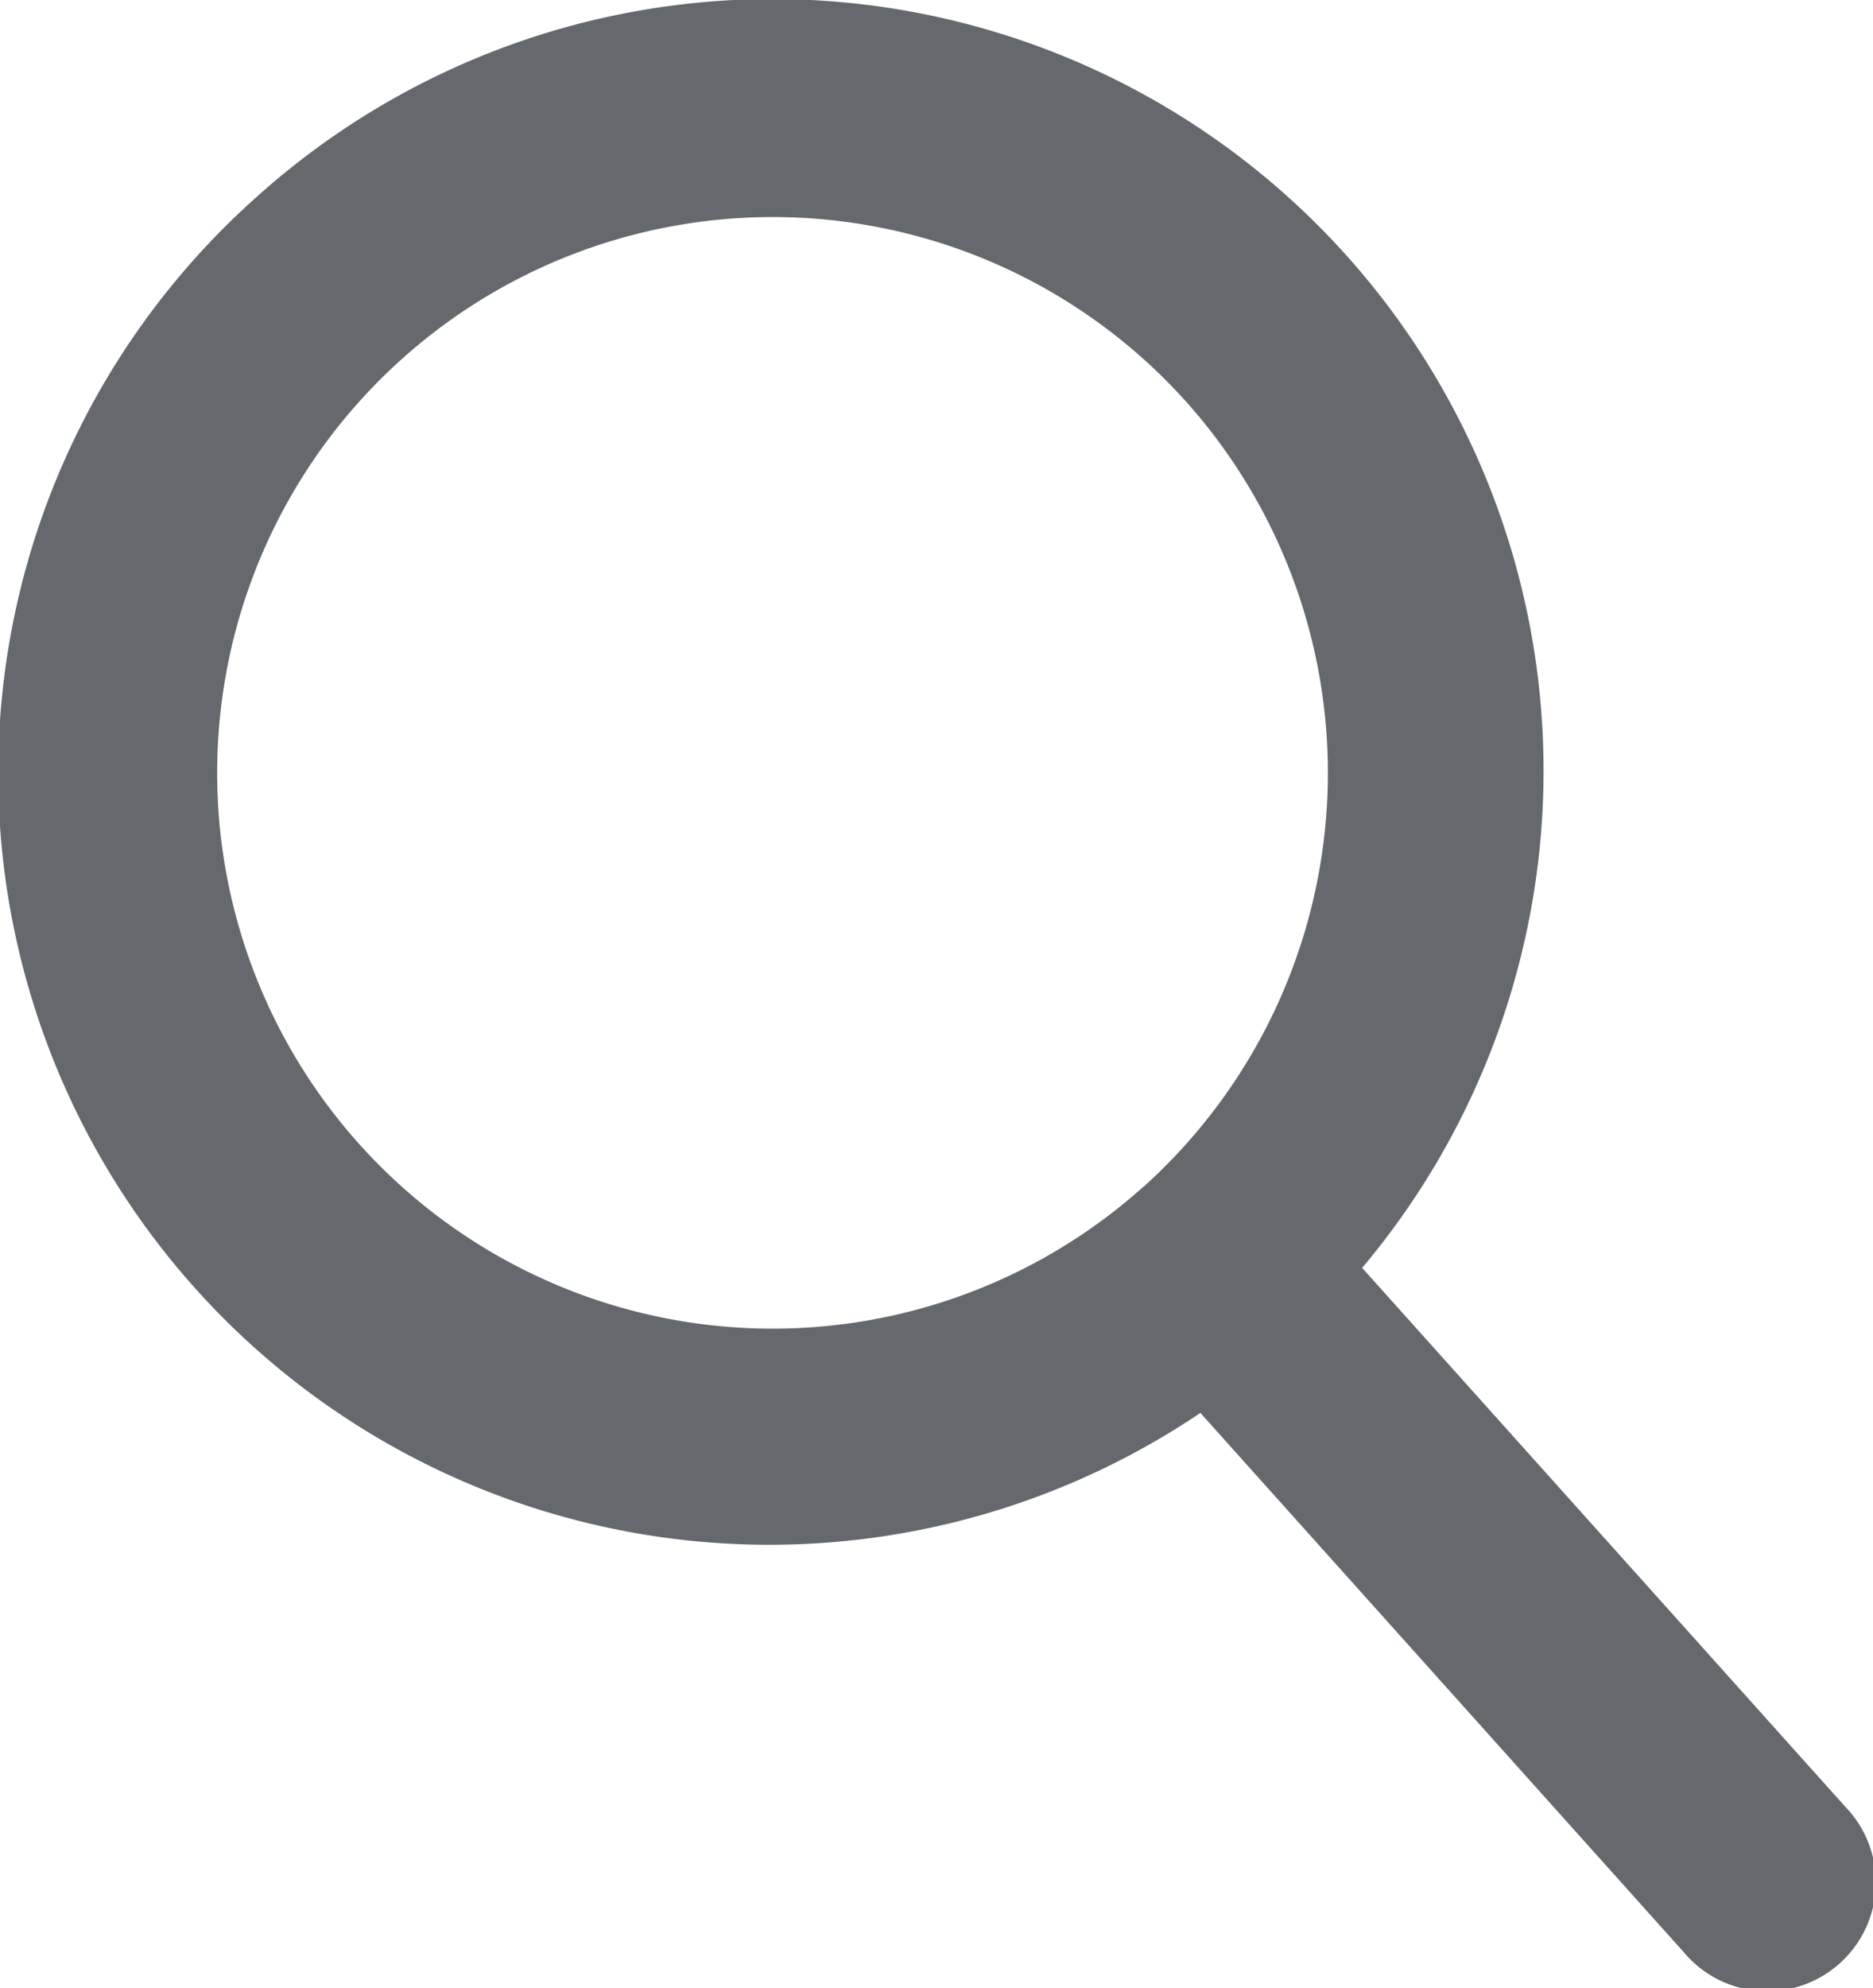
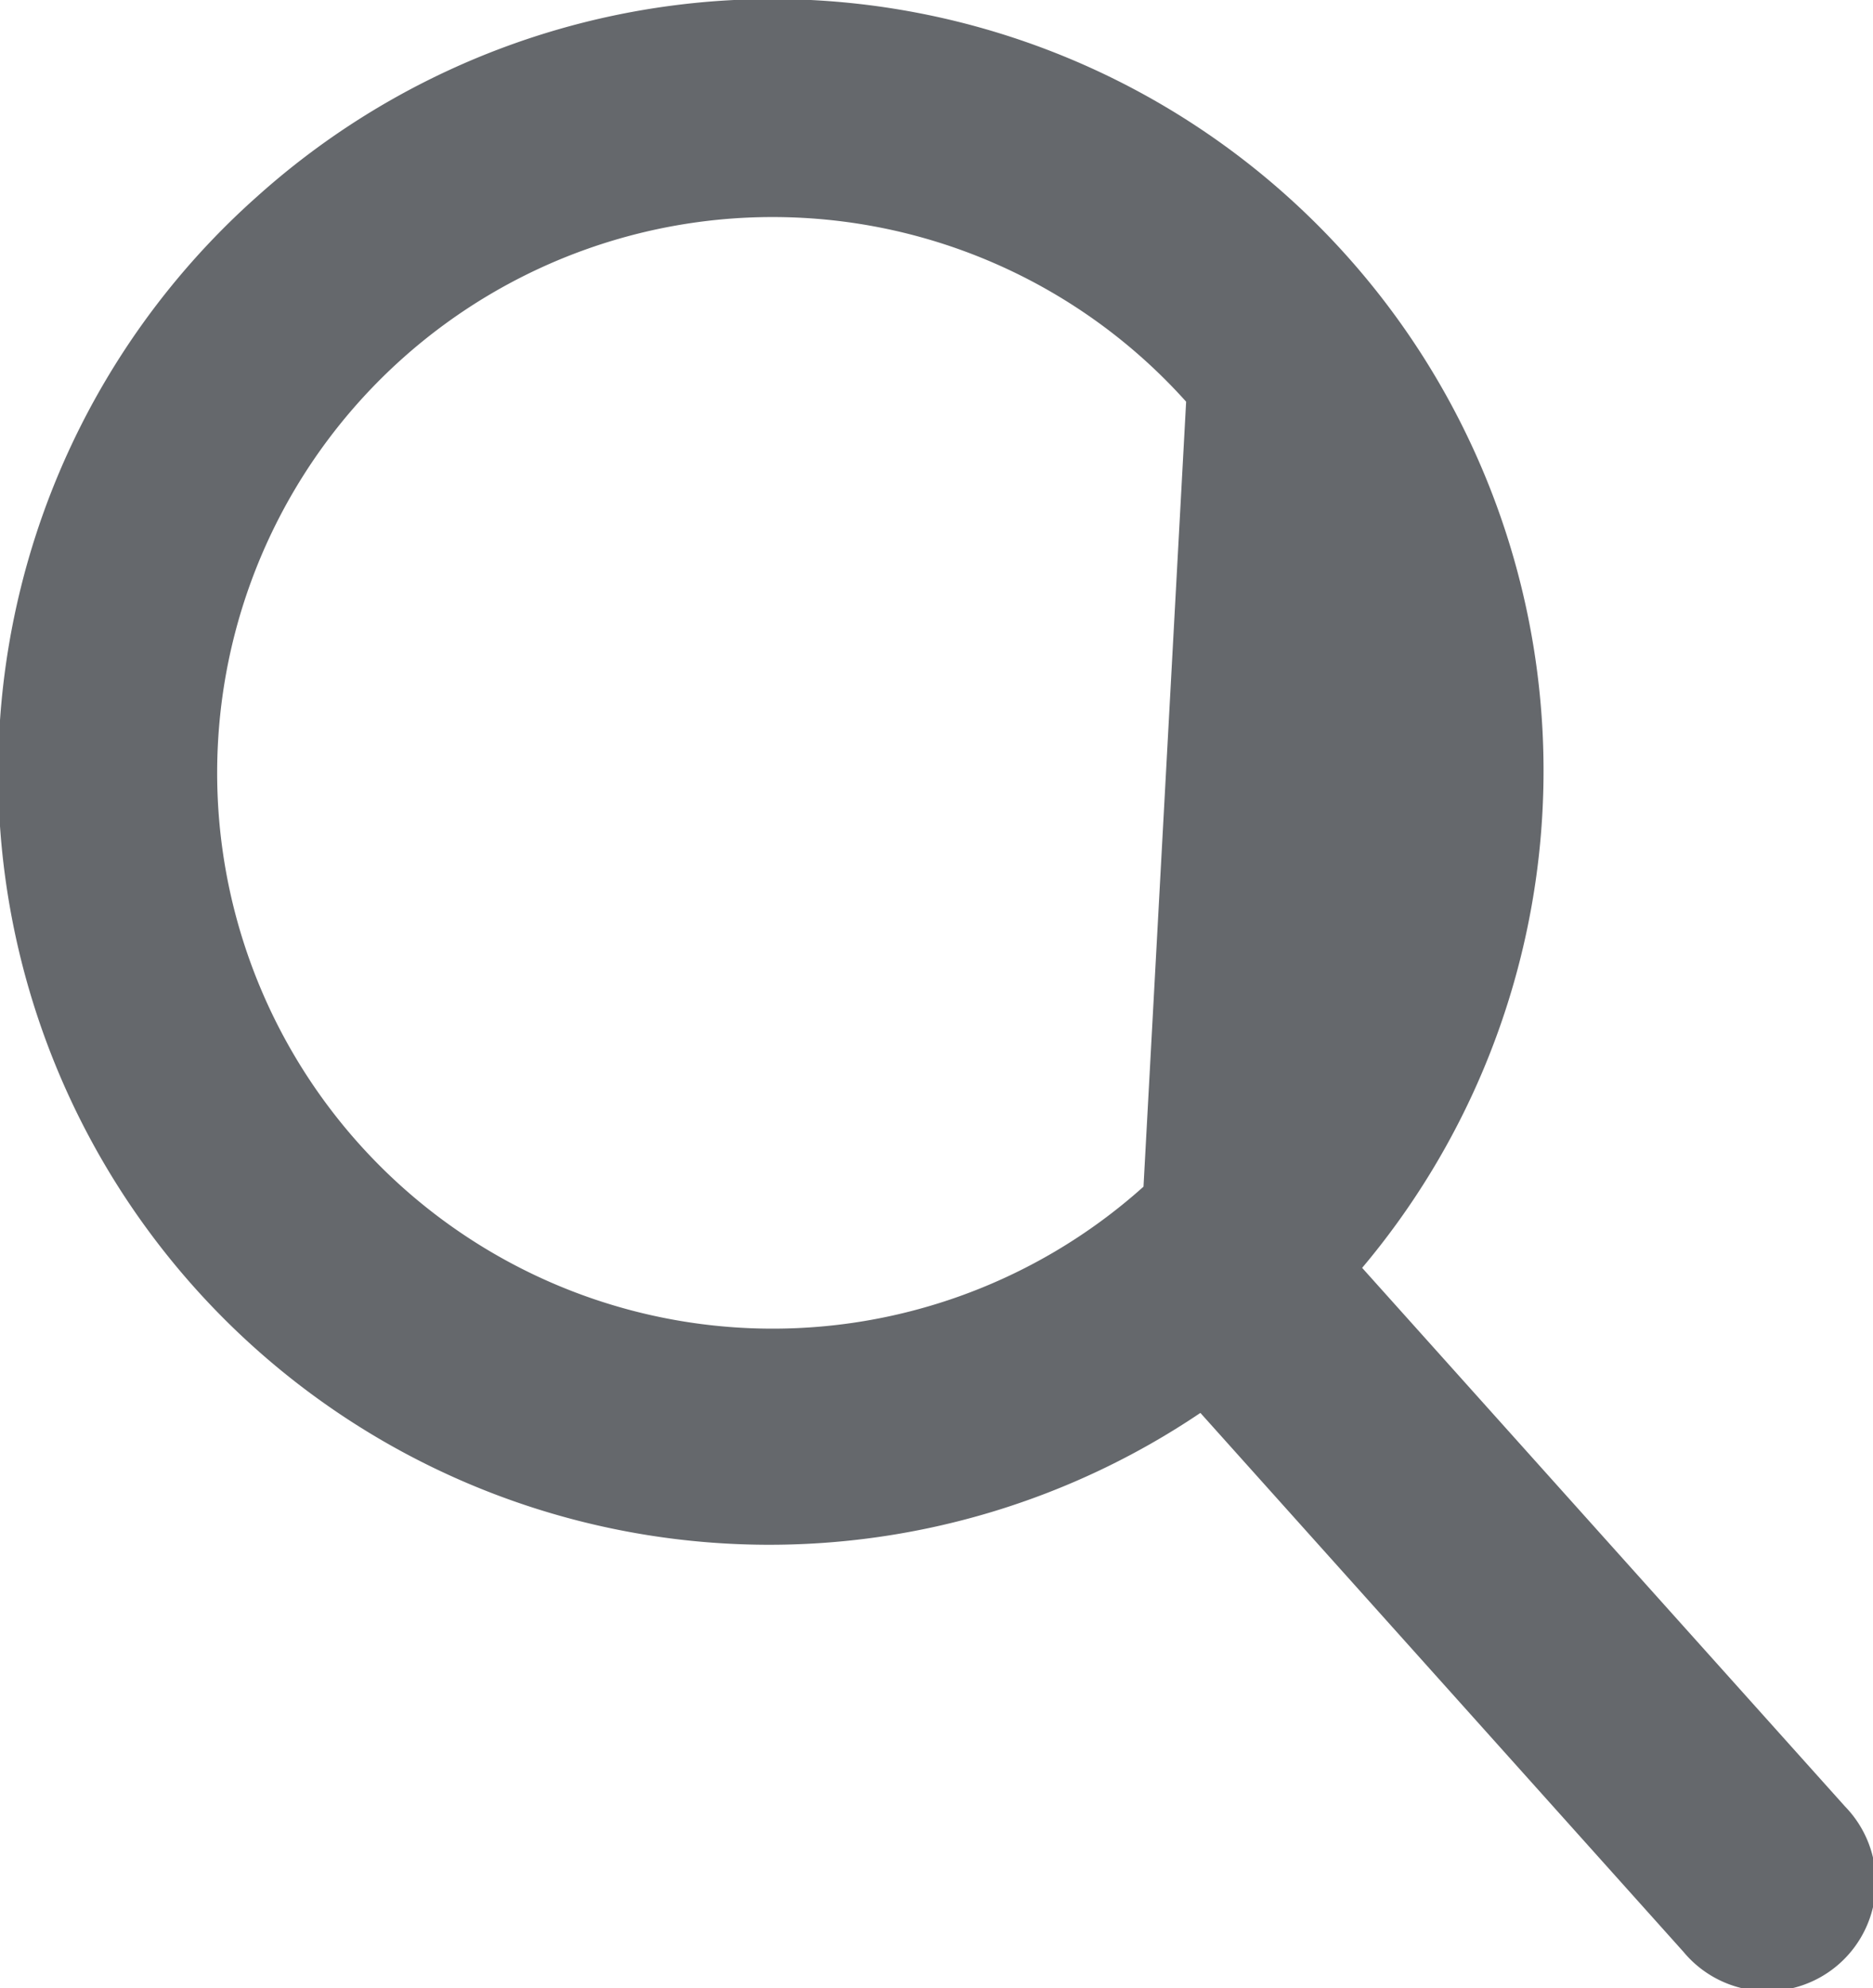
<svg xmlns="http://www.w3.org/2000/svg" width="14.057" height="14.912" viewBox="0 0 14.057 14.912">
-   <path id="Path_96062" data-name="Path 96062" d="M244.48,159.149a5.787,5.787,0,0,0,7.085,9.119l3.626,4.043a.816.816,0,1,0,1.213-1.09l-3.625-4.041a5.788,5.788,0,0,0-8.3-8.03Zm6.658,7.422a4.169,4.169,0,1,1,.32-5.888A4.175,4.175,0,0,1,251.138,166.572Z" transform="translate(-242.556 -157.67)" fill="#65686c" />
+   <path id="Path_96062" data-name="Path 96062" d="M244.48,159.149a5.787,5.787,0,0,0,7.085,9.119l3.626,4.043a.816.816,0,1,0,1.213-1.09l-3.625-4.041a5.788,5.788,0,0,0-8.3-8.03Zm6.658,7.422a4.169,4.169,0,1,1,.32-5.888Z" transform="translate(-242.556 -157.67)" fill="#65686c" />
</svg>